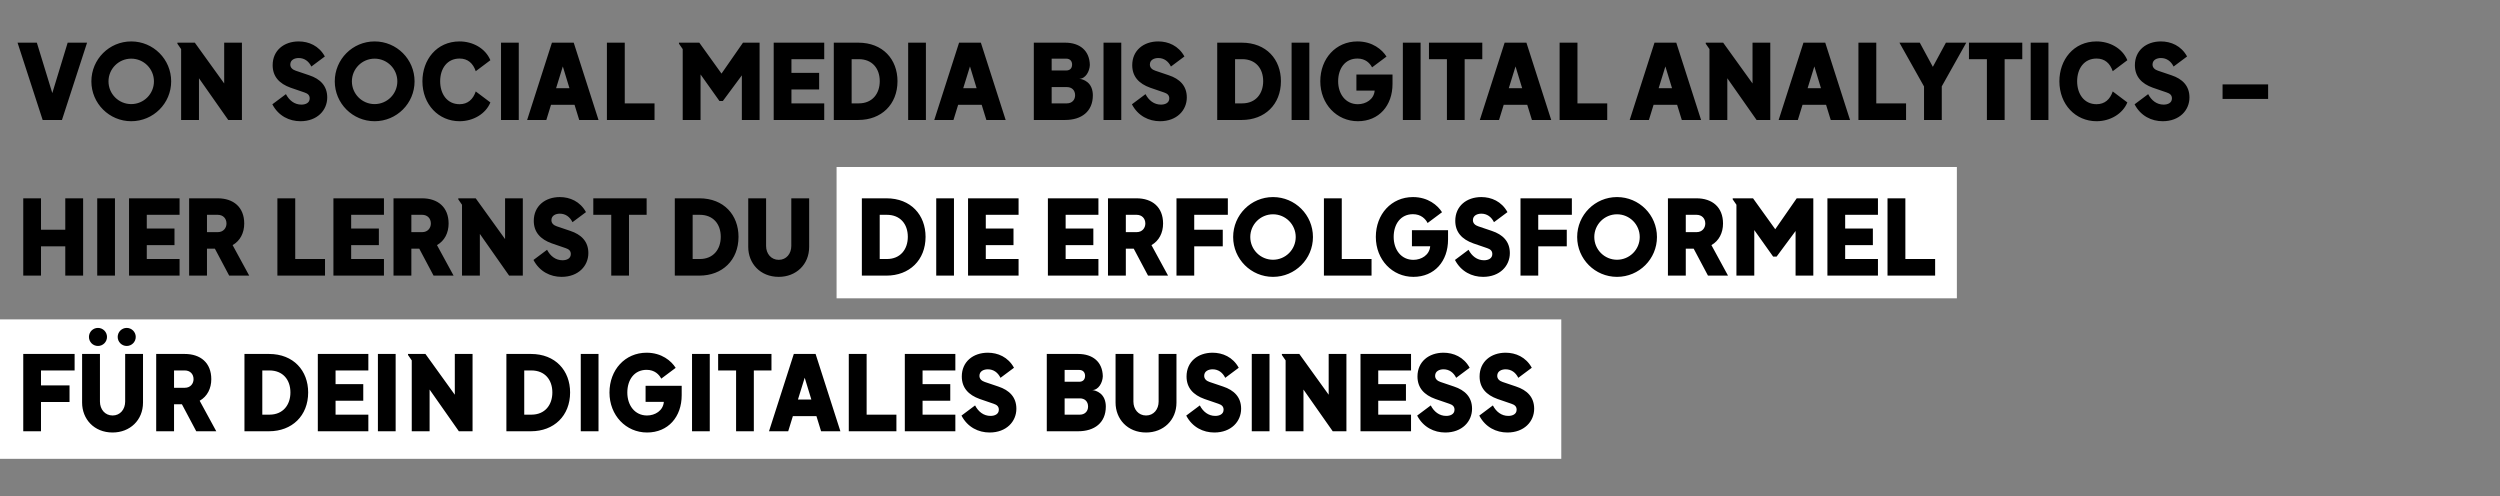
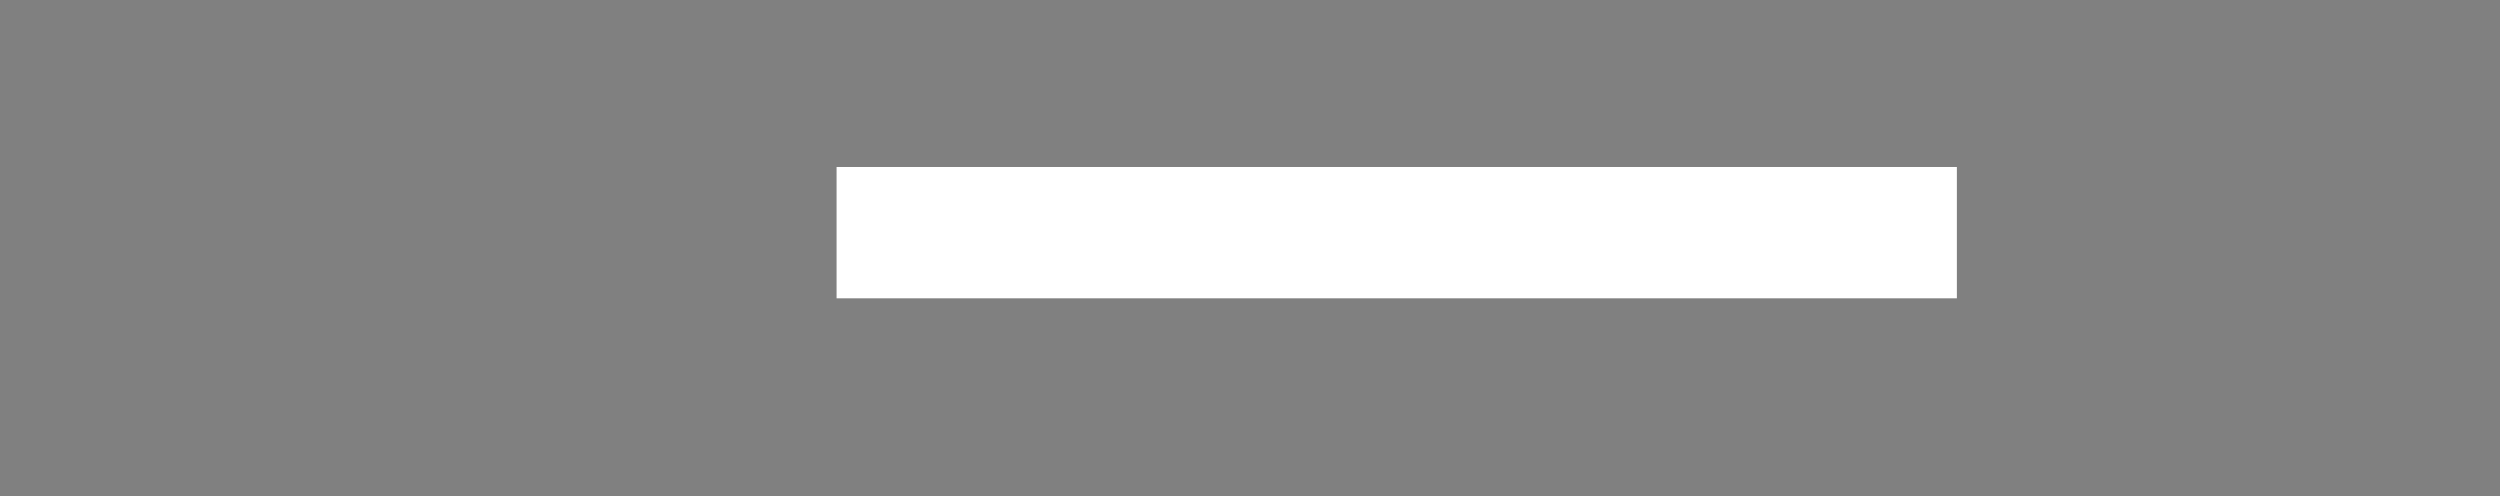
<svg xmlns="http://www.w3.org/2000/svg" width="1542" height="306" viewBox="0 0 1542 306" fill="none">
  <rect x="0" y="0" width="1542" height="306" fill="#808080" stroke="none" />
  <rect x="516" y="103" width="691" height="81" fill="white" />
-   <rect y="197" width="963" height="86" fill="white" />
-   <path d="M26.31 74L10.822 26.32H22.726L32.262 57.424L41.734 26.32H53.702L38.214 74H26.31ZM80.936 74.768C67.368 74.768 56.36 63.76 56.36 50.192C56.36 36.56 67.368 25.552 80.936 25.552C94.568 25.552 105.576 36.56 105.576 50.192C105.576 63.76 94.568 74.768 80.936 74.768ZM66.92 50.192C66.92 57.936 73.192 64.208 80.936 64.208C88.68 64.208 94.952 57.936 94.952 50.192C94.952 42.448 88.68 36.176 80.936 36.176C73.192 36.176 66.92 42.448 66.92 50.192ZM111.717 74V30.288L109.413 26.96V26.32H120.165L138.277 51.472V26.32H149.221V74H140.773L122.725 48.272V74H111.717ZM185.324 74.768C178.476 74.768 171.756 71.568 167.98 64.336L176.364 58.064C178.348 61.904 181.612 64.528 185.9 64.528C188.332 64.528 191.02 63.568 191.02 60.688C191.02 58.64 189.74 57.68 187.82 57.04L179.244 54.096C172.268 51.6 168.172 47.184 168.172 40.208C168.172 31.12 175.148 25.552 184.236 25.552C190.38 25.552 196.716 28.176 200.364 34.832L192.044 41.04C190.444 37.776 187.756 35.792 184.236 35.792C181.868 35.792 179.052 36.816 179.052 39.824C179.052 41.744 180.46 42.96 182.38 43.6L190.7 46.416C197.484 48.656 201.836 52.944 201.836 60.112C201.836 67.984 195.692 74.768 185.324 74.768ZM231.061 74.768C217.493 74.768 206.485 63.76 206.485 50.192C206.485 36.56 217.493 25.552 231.061 25.552C244.693 25.552 255.701 36.56 255.701 50.192C255.701 63.76 244.693 74.768 231.061 74.768ZM217.045 50.192C217.045 57.936 223.317 64.208 231.061 64.208C238.805 64.208 245.077 57.936 245.077 50.192C245.077 42.448 238.805 36.176 231.061 36.176C223.317 36.176 217.045 42.448 217.045 50.192ZM283.459 74.768C270.595 74.768 260.547 64.528 260.547 50.128C260.547 36.944 269.251 25.552 283.459 25.552C291.459 25.552 299.331 29.648 302.467 37.136L293.443 43.92C291.779 39.056 288.579 36.112 283.459 36.112C275.715 36.112 271.491 42.384 271.491 50.128C271.491 57.872 275.715 64.272 283.459 64.272C288.515 64.272 291.779 61.328 293.443 56.4L302.467 63.184C299.587 70.224 291.907 74.768 283.459 74.768ZM309.03 74V26.32H319.974V74H309.03ZM325.135 74L340.431 26.32H353.871L369.167 74H357.263L354.383 64.656H339.855L336.975 74H325.135ZM342.991 54.416H351.247L347.151 40.976L342.991 54.416ZM374.342 74V26.32H385.35V63.76H403.718V74H374.342ZM421.092 74V30.288L418.788 26.96V26.32H431.332L445.028 45.392L458.276 26.32H468.516V74H457.572V46.48L445.86 62.288H443.748L432.1 45.904V74H421.092ZM477.217 74V26.32H508.385V36.496H488.161V44.944H505.249V55.184H488.161V63.76H508.385V74H477.217ZM514.28 74V26.32H529.448C544.552 26.32 553.576 36.624 553.576 50.064C553.576 64.464 543.592 74 529.448 74H514.28ZM525.288 63.76H529.704C538.088 63.76 542.632 57.744 542.632 50.064C542.632 42.192 537.96 36.496 529.704 36.496H525.288V63.76ZM560.155 74V26.32H571.099V74H560.155ZM576.26 74L591.556 26.32H604.996L620.292 74H608.388L605.508 64.656H590.98L588.1 74H576.26ZM594.116 54.416H602.372L598.276 40.976L594.116 54.416ZM637.655 74V26.32H656.983C665.943 26.32 672.023 31.12 672.215 40.08C672.087 43.984 669.591 48.592 665.687 48.592C665.687 48.592 672.663 49.04 673.879 56.464C674.007 57.232 674.071 58 674.071 58.768C674.071 68.816 667.031 74 656.983 74H637.655ZM648.663 63.76H658.071C661.143 63.76 663.127 61.648 663.127 58.768C663.127 55.696 661.143 53.712 658.071 53.712H648.663V63.76ZM648.663 43.472H657.623C659.927 43.472 661.271 42.128 661.271 39.824C661.271 37.84 660.119 36.176 657.623 36.176H648.663V43.472ZM680.655 74V26.32H691.599V74H680.655ZM715.512 74.768C708.664 74.768 701.944 71.568 698.168 64.336L706.552 58.064C708.536 61.904 711.8 64.528 716.088 64.528C718.52 64.528 721.208 63.568 721.208 60.688C721.208 58.64 719.928 57.68 718.008 57.04L709.432 54.096C702.456 51.6 698.36 47.184 698.36 40.208C698.36 31.12 705.336 25.552 714.424 25.552C720.568 25.552 726.904 28.176 730.552 34.832L722.232 41.04C720.632 37.776 717.944 35.792 714.424 35.792C712.056 35.792 709.24 36.816 709.24 39.824C709.24 41.744 710.648 42.96 712.568 43.6L720.888 46.416C727.672 48.656 732.024 52.944 732.024 60.112C732.024 67.984 725.88 74.768 715.512 74.768ZM750.78 74V26.32H765.948C781.052 26.32 790.076 36.624 790.076 50.064C790.076 64.464 780.092 74 765.948 74H750.78ZM761.788 63.76H766.204C774.588 63.76 779.132 57.744 779.132 50.064C779.132 42.192 774.46 36.496 766.204 36.496H761.788V63.76ZM796.655 74V26.32H807.599V74H796.655ZM837.528 74.768C824.536 74.768 814.36 64.208 814.36 50.128C814.36 36.112 823.96 25.552 837.272 25.552C846.552 25.552 852.504 30.608 855.192 34.896L846.296 41.552C845.016 39.056 842.264 36.112 837.272 36.112C829.592 36.112 825.368 42.32 825.368 50.128C825.368 58 829.976 64.272 837.528 64.272C842.456 64.272 847.448 61.328 847.896 55.888H836.632V45.968H858.904V51.792C858.904 65.104 850.584 74.768 837.528 74.768ZM865.28 74V26.32H876.224V74H865.28ZM892.457 74V36.496H881.385V26.32H914.281V36.496H903.401V74H892.457ZM912.76 74L928.056 26.32H941.496L956.792 74H944.888L942.008 64.656H927.48L924.6 74H912.76ZM930.616 54.416H938.872L934.776 40.976L930.616 54.416ZM961.967 74V26.32H972.975V63.76H991.343V74H961.967ZM1005.2 74L1020.49 26.32H1033.93L1049.23 74H1037.33L1034.45 64.656H1019.92L1017.04 74H1005.2ZM1023.05 54.416H1031.31L1027.21 40.976L1023.05 54.416ZM1054.4 74V30.288L1052.1 26.96V26.32H1062.85L1080.96 51.472V26.32H1091.91V74H1083.46L1065.41 48.272V74H1054.4ZM1097.07 74L1112.37 26.32H1125.81L1141.1 74H1129.2L1126.32 64.656H1111.79L1108.91 74H1097.07ZM1114.93 54.416H1123.18L1119.09 40.976L1114.93 54.416ZM1146.28 74V26.32H1157.29V63.76H1175.66V74H1146.28ZM1186.74 74V53.328L1171.57 26.32H1184.12L1192.18 41.232L1200.24 26.32H1212.79L1197.68 53.264V74H1186.74ZM1225.52 74V36.496H1214.45V26.32H1247.34V36.496H1236.46V74H1225.52ZM1252.53 74V26.32H1263.47V74H1252.53ZM1293.15 74.768C1280.28 74.768 1270.23 64.528 1270.23 50.128C1270.23 36.944 1278.94 25.552 1293.15 25.552C1301.15 25.552 1309.02 29.648 1312.15 37.136L1303.13 43.92C1301.47 39.056 1298.27 36.112 1293.15 36.112C1285.4 36.112 1281.18 42.384 1281.18 50.128C1281.18 57.872 1285.4 64.272 1293.15 64.272C1298.2 64.272 1301.47 61.328 1303.13 56.4L1312.15 63.184C1309.27 70.224 1301.59 74.768 1293.15 74.768ZM1333.95 74.768C1327.1 74.768 1320.38 71.568 1316.61 64.336L1324.99 58.064C1326.97 61.904 1330.24 64.528 1334.53 64.528C1336.96 64.528 1339.65 63.568 1339.65 60.688C1339.65 58.64 1338.37 57.68 1336.45 57.04L1327.87 54.096C1320.89 51.6 1316.8 47.184 1316.8 40.208C1316.8 31.12 1323.77 25.552 1332.86 25.552C1339.01 25.552 1345.34 28.176 1348.99 34.832L1340.67 41.04C1339.07 37.776 1336.38 35.792 1332.86 35.792C1330.49 35.792 1327.68 36.816 1327.68 39.824C1327.68 41.744 1329.09 42.96 1331.01 43.6L1339.33 46.416C1346.11 48.656 1350.46 52.944 1350.46 60.112C1350.46 67.984 1344.32 74.768 1333.95 74.768ZM1370.88 61.008V52.048H1398.98V61.008H1370.88ZM14.342 170V122.32H25.286V141.712H40.262V122.32H51.27V170H40.262V151.952H25.286V170H14.342ZM59.967 170V122.32H70.911V170H59.967ZM79.592 170V122.32H110.76V132.496H90.536V140.944H107.624V151.184H90.536V159.76H110.76V170H79.592ZM116.655 170V122.32H134.255C143.983 122.32 150.639 127.76 150.639 137.872C150.639 143.568 148.207 148.496 143.471 151.184L153.711 170H141.359L132.527 153.36H127.663V170H116.655ZM127.663 143.184H134.319C137.903 143.184 139.695 140.496 139.695 137.872C139.695 134.672 137.519 132.496 134.319 132.496H127.663V143.184ZM171.092 170V122.32H182.1V159.76H200.468V170H171.092ZM205.655 170V122.32H236.823V132.496H216.599V140.944H233.687V151.184H216.599V159.76H236.823V170H205.655ZM242.717 170V122.32H260.317C270.045 122.32 276.701 127.76 276.701 137.872C276.701 143.568 274.269 148.496 269.533 151.184L279.773 170H267.421L258.589 153.36H253.725V170H242.717ZM253.725 143.184H260.381C263.965 143.184 265.757 140.496 265.757 137.872C265.757 134.672 263.581 132.496 260.381 132.496H253.725V143.184ZM284.967 170V126.288L282.663 122.96V122.32H293.415L311.527 147.472V122.32H322.471V170H314.023L295.975 144.272V170H284.967ZM346.387 170.768C339.539 170.768 332.819 167.568 329.043 160.336L337.427 154.064C339.411 157.904 342.675 160.528 346.963 160.528C349.395 160.528 352.083 159.568 352.083 156.688C352.083 154.64 350.803 153.68 348.883 153.04L340.307 150.096C333.331 147.6 329.235 143.184 329.235 136.208C329.235 127.12 336.211 121.552 345.299 121.552C351.443 121.552 357.779 124.176 361.427 130.832L353.107 137.04C351.507 133.776 348.819 131.792 345.299 131.792C342.931 131.792 340.115 132.816 340.115 135.824C340.115 137.744 341.523 138.96 343.443 139.6L351.763 142.416C358.547 144.656 362.899 148.944 362.899 156.112C362.899 163.984 356.755 170.768 346.387 170.768ZM377.019 170V132.496H365.947V122.32H398.843V132.496H387.963V170H377.019ZM416.217 170V122.32H431.385C446.489 122.32 455.513 132.624 455.513 146.064C455.513 160.464 445.529 170 431.385 170H416.217ZM427.225 159.76H431.641C440.025 159.76 444.569 153.744 444.569 146.064C444.569 138.192 439.897 132.496 431.641 132.496H427.225V159.76ZM480.332 170.768C468.812 170.768 461.516 162.384 461.516 152.336V122.32H472.524V151.696C472.524 156.432 475.596 160.272 480.332 160.272C485.068 160.272 488.076 156.432 488.076 151.696V122.32H499.084V152.336C499.084 163.152 491.02 170.768 480.332 170.768ZM531.592 170V122.32H546.76C561.864 122.32 570.888 132.624 570.888 146.064C570.888 160.464 560.904 170 546.76 170H531.592ZM542.6 159.76H547.016C555.4 159.76 559.944 153.744 559.944 146.064C559.944 138.192 555.272 132.496 547.016 132.496H542.6V159.76ZM577.467 170V122.32H588.411V170H577.467ZM597.092 170V122.32H628.26V132.496H608.036V140.944H625.124V151.184H608.036V159.76H628.26V170H597.092ZM646.342 170V122.32H677.51V132.496H657.286V140.944H674.374V151.184H657.286V159.76H677.51V170H646.342ZM683.405 170V122.32H701.005C710.733 122.32 717.389 127.76 717.389 137.872C717.389 143.568 714.957 148.496 710.221 151.184L720.461 170H708.109L699.277 153.36H694.413V170H683.405ZM694.413 143.184H701.069C704.653 143.184 706.445 140.496 706.445 137.872C706.445 134.672 704.269 132.496 701.069 132.496H694.413V143.184ZM725.655 170V122.32H757.335V132.496H736.599V141.712H754.199V151.952H736.599V170H725.655ZM785.186 170.768C771.618 170.768 760.61 159.76 760.61 146.192C760.61 132.56 771.618 121.552 785.186 121.552C798.818 121.552 809.826 132.56 809.826 146.192C809.826 159.76 798.818 170.768 785.186 170.768ZM771.17 146.192C771.17 153.936 777.442 160.208 785.186 160.208C792.93 160.208 799.202 153.936 799.202 146.192C799.202 138.448 792.93 132.176 785.186 132.176C777.442 132.176 771.17 138.448 771.17 146.192ZM816.592 170V122.32H827.6V159.76H845.968V170H816.592ZM871.778 170.768C858.786 170.768 848.61 160.208 848.61 146.128C848.61 132.112 858.21 121.552 871.522 121.552C880.802 121.552 886.754 126.608 889.442 130.896L880.546 137.552C879.266 135.056 876.514 132.112 871.522 132.112C863.842 132.112 859.618 138.32 859.618 146.128C859.618 154 864.226 160.272 871.778 160.272C876.706 160.272 881.698 157.328 882.146 151.888H870.882V141.968H893.154V147.792C893.154 161.104 884.834 170.768 871.778 170.768ZM914.762 170.768C907.914 170.768 901.194 167.568 897.418 160.336L905.802 154.064C907.786 157.904 911.05 160.528 915.338 160.528C917.77 160.528 920.458 159.568 920.458 156.688C920.458 154.64 919.178 153.68 917.258 153.04L908.682 150.096C901.706 147.6 897.61 143.184 897.61 136.208C897.61 127.12 904.586 121.552 913.674 121.552C919.818 121.552 926.154 124.176 929.802 130.832L921.482 137.04C919.882 133.776 917.194 131.792 913.674 131.792C911.306 131.792 908.49 132.816 908.49 135.824C908.49 137.744 909.898 138.96 911.818 139.6L920.138 142.416C926.922 144.656 931.274 148.944 931.274 156.112C931.274 163.984 925.13 170.768 914.762 170.768ZM937.842 170V122.32H969.522V132.496H948.786V141.712H966.386V151.952H948.786V170H937.842ZM997.373 170.768C983.805 170.768 972.797 159.76 972.797 146.192C972.797 132.56 983.805 121.552 997.373 121.552C1011.01 121.552 1022.01 132.56 1022.01 146.192C1022.01 159.76 1011.01 170.768 997.373 170.768ZM983.357 146.192C983.357 153.936 989.629 160.208 997.373 160.208C1005.12 160.208 1011.39 153.936 1011.39 146.192C1011.39 138.448 1005.12 132.176 997.373 132.176C989.629 132.176 983.357 138.448 983.357 146.192ZM1028.78 170V122.32H1046.38C1056.11 122.32 1062.76 127.76 1062.76 137.872C1062.76 143.568 1060.33 148.496 1055.6 151.184L1065.84 170H1053.48L1044.65 153.36H1039.79V170H1028.78ZM1039.79 143.184H1046.44C1050.03 143.184 1051.82 140.496 1051.82 137.872C1051.82 134.672 1049.64 132.496 1046.44 132.496H1039.79V143.184ZM1071.03 170V126.288L1068.73 122.96V122.32H1081.27L1094.97 141.392L1108.21 122.32H1118.45V170H1107.51V142.48L1095.8 158.288H1093.69L1082.04 141.904V170H1071.03ZM1127.15 170V122.32H1158.32V132.496H1138.1V140.944H1155.19V151.184H1138.1V159.76H1158.32V170H1127.15ZM1164.22 170V122.32H1175.23V159.76H1193.59V170H1164.22ZM14.342 266V218.32H46.022V228.496H25.286V237.712H42.886V247.952H25.286V266H14.342ZM69.457 266.768C57.937 266.768 50.641 258.384 50.641 248.336V218.32H61.649V247.696C61.649 252.432 64.721 256.272 69.457 256.272C74.193 256.272 77.201 252.432 77.201 247.696V218.32H88.209V248.336C88.209 259.152 80.145 266.768 69.457 266.768ZM54.865 207.824C54.865 204.752 57.297 202.256 60.433 202.256C63.505 202.256 66.001 204.752 66.001 207.824C66.001 210.896 63.505 213.392 60.433 213.392C57.297 213.392 54.865 210.896 54.865 207.824ZM72.593 207.824C72.593 204.752 75.089 202.256 78.161 202.256C81.233 202.256 83.729 204.752 83.729 207.824C83.729 210.896 81.233 213.392 78.161 213.392C75.089 213.392 72.593 210.896 72.593 207.824ZM96.342 266V218.32H113.942C123.67 218.32 130.326 223.76 130.326 233.872C130.326 239.568 127.894 244.496 123.158 247.184L133.398 266H121.046L112.214 249.36H107.35V266H96.342ZM107.35 239.184H114.006C117.59 239.184 119.382 236.496 119.382 233.872C119.382 230.672 117.206 228.496 114.006 228.496H107.35V239.184ZM150.78 266V218.32H165.948C181.052 218.32 190.076 228.624 190.076 242.064C190.076 256.464 180.092 266 165.948 266H150.78ZM161.788 255.76H166.204C174.588 255.76 179.132 249.744 179.132 242.064C179.132 234.192 174.46 228.496 166.204 228.496H161.788V255.76ZM196.03 266V218.32H227.198V228.496H206.974V236.944H224.062V247.184H206.974V255.76H227.198V266H196.03ZM233.092 266V218.32H244.036V266H233.092ZM253.967 266V222.288L251.663 218.96V218.32H262.415L280.527 243.472V218.32H291.471V266H283.023L264.975 240.272V266H253.967ZM312.342 266V218.32H327.51C342.614 218.32 351.638 228.624 351.638 242.064C351.638 256.464 341.654 266 327.51 266H312.342ZM323.35 255.76H327.766C336.15 255.76 340.694 249.744 340.694 242.064C340.694 234.192 336.022 228.496 327.766 228.496H323.35V255.76ZM358.217 266V218.32H369.161V266H358.217ZM399.09 266.768C386.098 266.768 375.922 256.208 375.922 242.128C375.922 228.112 385.522 217.552 398.834 217.552C408.114 217.552 414.066 222.608 416.754 226.896L407.858 233.552C406.578 231.056 403.826 228.112 398.834 228.112C391.154 228.112 386.93 234.32 386.93 242.128C386.93 250 391.538 256.272 399.09 256.272C404.018 256.272 409.01 253.328 409.458 247.888H398.194V237.968H420.466V243.792C420.466 257.104 412.146 266.768 399.09 266.768ZM426.842 266V218.32H437.786V266H426.842ZM454.019 266V228.496H442.947V218.32H475.843V228.496H464.963V266H454.019ZM474.322 266L489.618 218.32H503.058L518.354 266H506.45L503.57 256.656H489.042L486.162 266H474.322ZM492.178 246.416H500.434L496.338 232.976L492.178 246.416ZM523.53 266V218.32H534.538V255.76H552.906V266H523.53ZM558.092 266V218.32H589.26V228.496H569.036V236.944H586.124V247.184H569.036V255.76H589.26V266H558.092ZM610.387 266.768C603.539 266.768 596.819 263.568 593.043 256.336L601.427 250.064C603.411 253.904 606.675 256.528 610.963 256.528C613.395 256.528 616.083 255.568 616.083 252.688C616.083 250.64 614.803 249.68 612.883 249.04L604.307 246.096C597.331 243.6 593.235 239.184 593.235 232.208C593.235 223.12 600.211 217.552 609.299 217.552C615.443 217.552 621.779 220.176 625.427 226.832L617.107 233.04C615.507 229.776 612.819 227.792 609.299 227.792C606.931 227.792 604.115 228.816 604.115 231.824C604.115 233.744 605.523 234.96 607.443 235.6L615.763 238.416C622.547 240.656 626.899 244.944 626.899 252.112C626.899 259.984 620.755 266.768 610.387 266.768ZM645.655 266V218.32H664.983C673.943 218.32 680.023 223.12 680.215 232.08C680.087 235.984 677.591 240.592 673.687 240.592C673.687 240.592 680.663 241.04 681.879 248.464C682.007 249.232 682.071 250 682.071 250.768C682.071 260.816 675.031 266 664.983 266H645.655ZM656.663 255.76H666.071C669.143 255.76 671.127 253.648 671.127 250.768C671.127 247.696 669.143 245.712 666.071 245.712H656.663V255.76ZM656.663 235.472H665.623C667.927 235.472 669.271 234.128 669.271 231.824C669.271 229.84 668.119 228.176 665.623 228.176H656.663V235.472ZM706.895 266.768C695.375 266.768 688.079 258.384 688.079 248.336V218.32H699.087V247.696C699.087 252.432 702.159 256.272 706.895 256.272C711.631 256.272 714.639 252.432 714.639 247.696V218.32H725.647V248.336C725.647 259.152 717.583 266.768 706.895 266.768ZM749.012 266.768C742.164 266.768 735.444 263.568 731.668 256.336L740.052 250.064C742.036 253.904 745.3 256.528 749.588 256.528C752.02 256.528 754.708 255.568 754.708 252.688C754.708 250.64 753.428 249.68 751.508 249.04L742.932 246.096C735.956 243.6 731.86 239.184 731.86 232.208C731.86 223.12 738.836 217.552 747.924 217.552C754.068 217.552 760.404 220.176 764.052 226.832L755.732 233.04C754.132 229.776 751.444 227.792 747.924 227.792C745.556 227.792 742.74 228.816 742.74 231.824C742.74 233.744 744.148 234.96 746.068 235.6L754.388 238.416C761.172 240.656 765.524 244.944 765.524 252.112C765.524 259.984 759.38 266.768 749.012 266.768ZM772.092 266V218.32H783.036V266H772.092ZM792.967 266V222.288L790.663 218.96V218.32H801.415L819.527 243.472V218.32H830.471V266H822.023L803.975 240.272V266H792.967ZM839.155 266V218.32H870.323V228.496H850.099V236.944H867.187V247.184H850.099V255.76H870.323V266H839.155ZM891.449 266.768C884.601 266.768 877.881 263.568 874.105 256.336L882.489 250.064C884.473 253.904 887.737 256.528 892.025 256.528C894.457 256.528 897.145 255.568 897.145 252.688C897.145 250.64 895.865 249.68 893.945 249.04L885.369 246.096C878.393 243.6 874.297 239.184 874.297 232.208C874.297 223.12 881.273 217.552 890.361 217.552C896.505 217.552 902.841 220.176 906.489 226.832L898.169 233.04C896.569 229.776 893.881 227.792 890.361 227.792C887.993 227.792 885.177 228.816 885.177 231.824C885.177 233.744 886.585 234.96 888.505 235.6L896.825 238.416C903.609 240.656 907.961 244.944 907.961 252.112C907.961 259.984 901.817 266.768 891.449 266.768ZM929.762 266.768C922.914 266.768 916.194 263.568 912.418 256.336L920.802 250.064C922.786 253.904 926.05 256.528 930.338 256.528C932.77 256.528 935.458 255.568 935.458 252.688C935.458 250.64 934.178 249.68 932.258 249.04L923.682 246.096C916.706 243.6 912.61 239.184 912.61 232.208C912.61 223.12 919.586 217.552 928.674 217.552C934.818 217.552 941.154 220.176 944.802 226.832L936.482 233.04C934.882 229.776 932.194 227.792 928.674 227.792C926.306 227.792 923.49 228.816 923.49 231.824C923.49 233.744 924.898 234.96 926.818 235.6L935.138 238.416C941.922 240.656 946.274 244.944 946.274 252.112C946.274 259.984 940.13 266.768 929.762 266.768Z" fill="black" />
</svg>